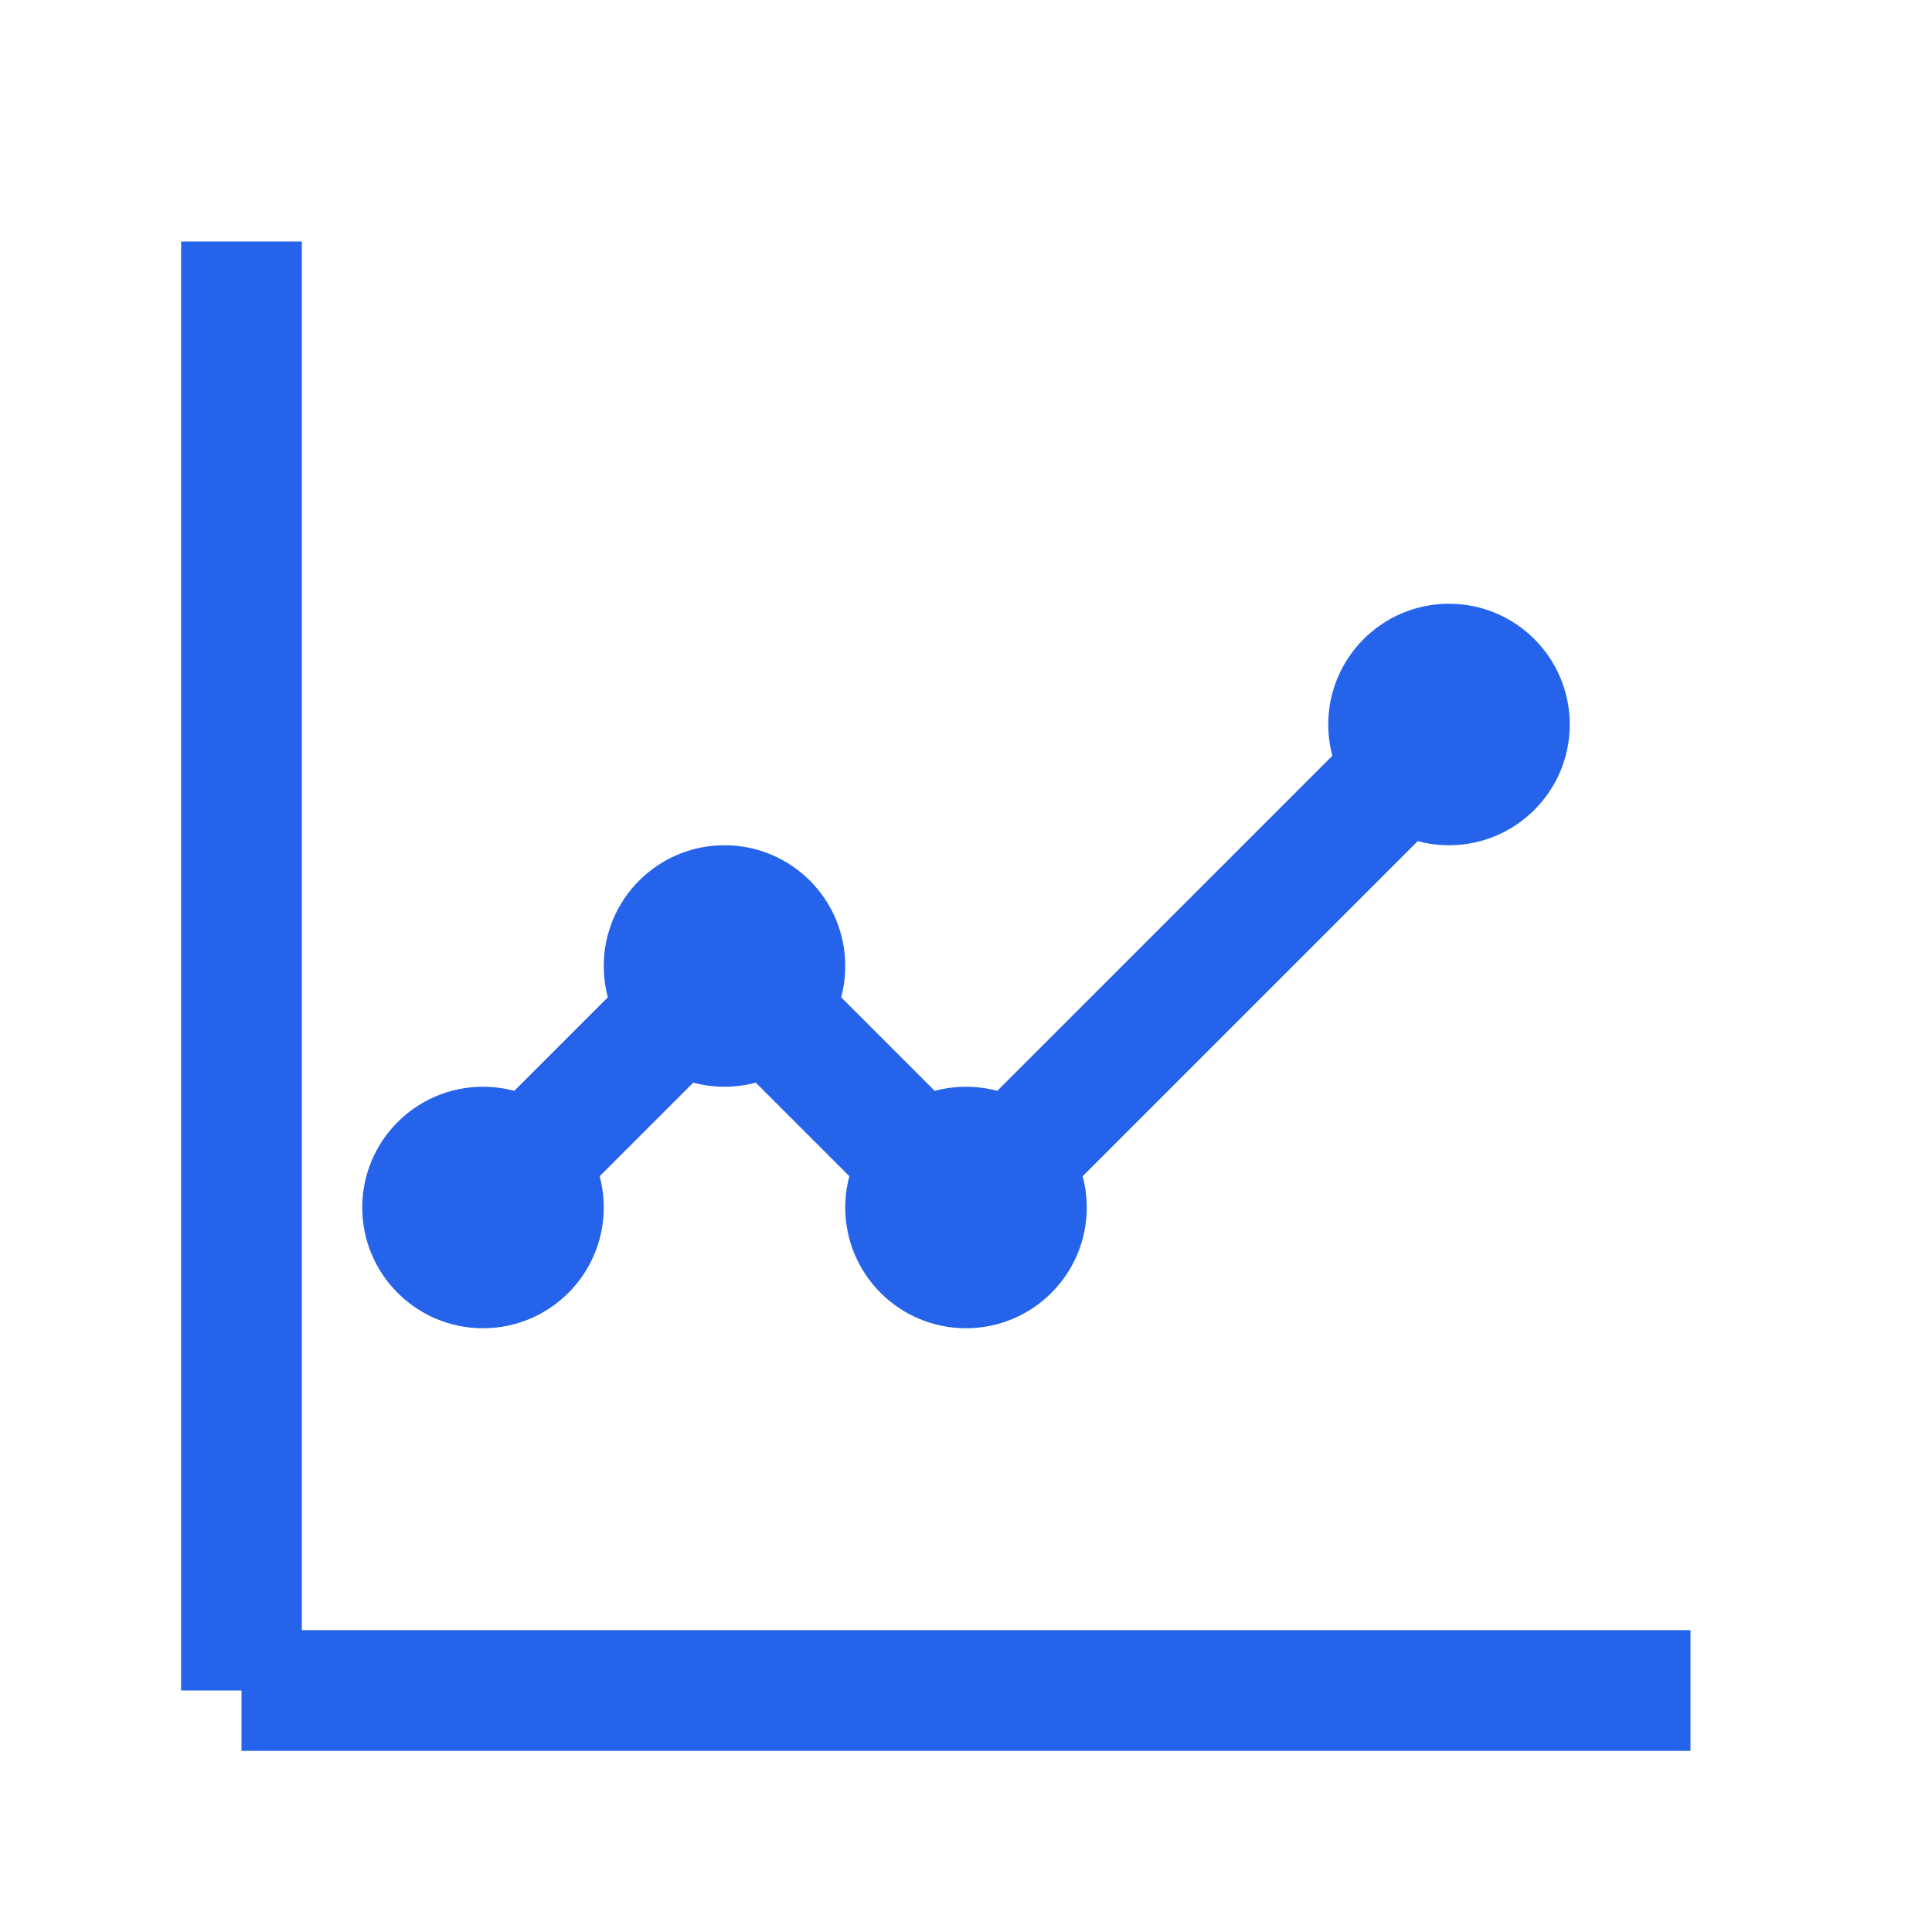
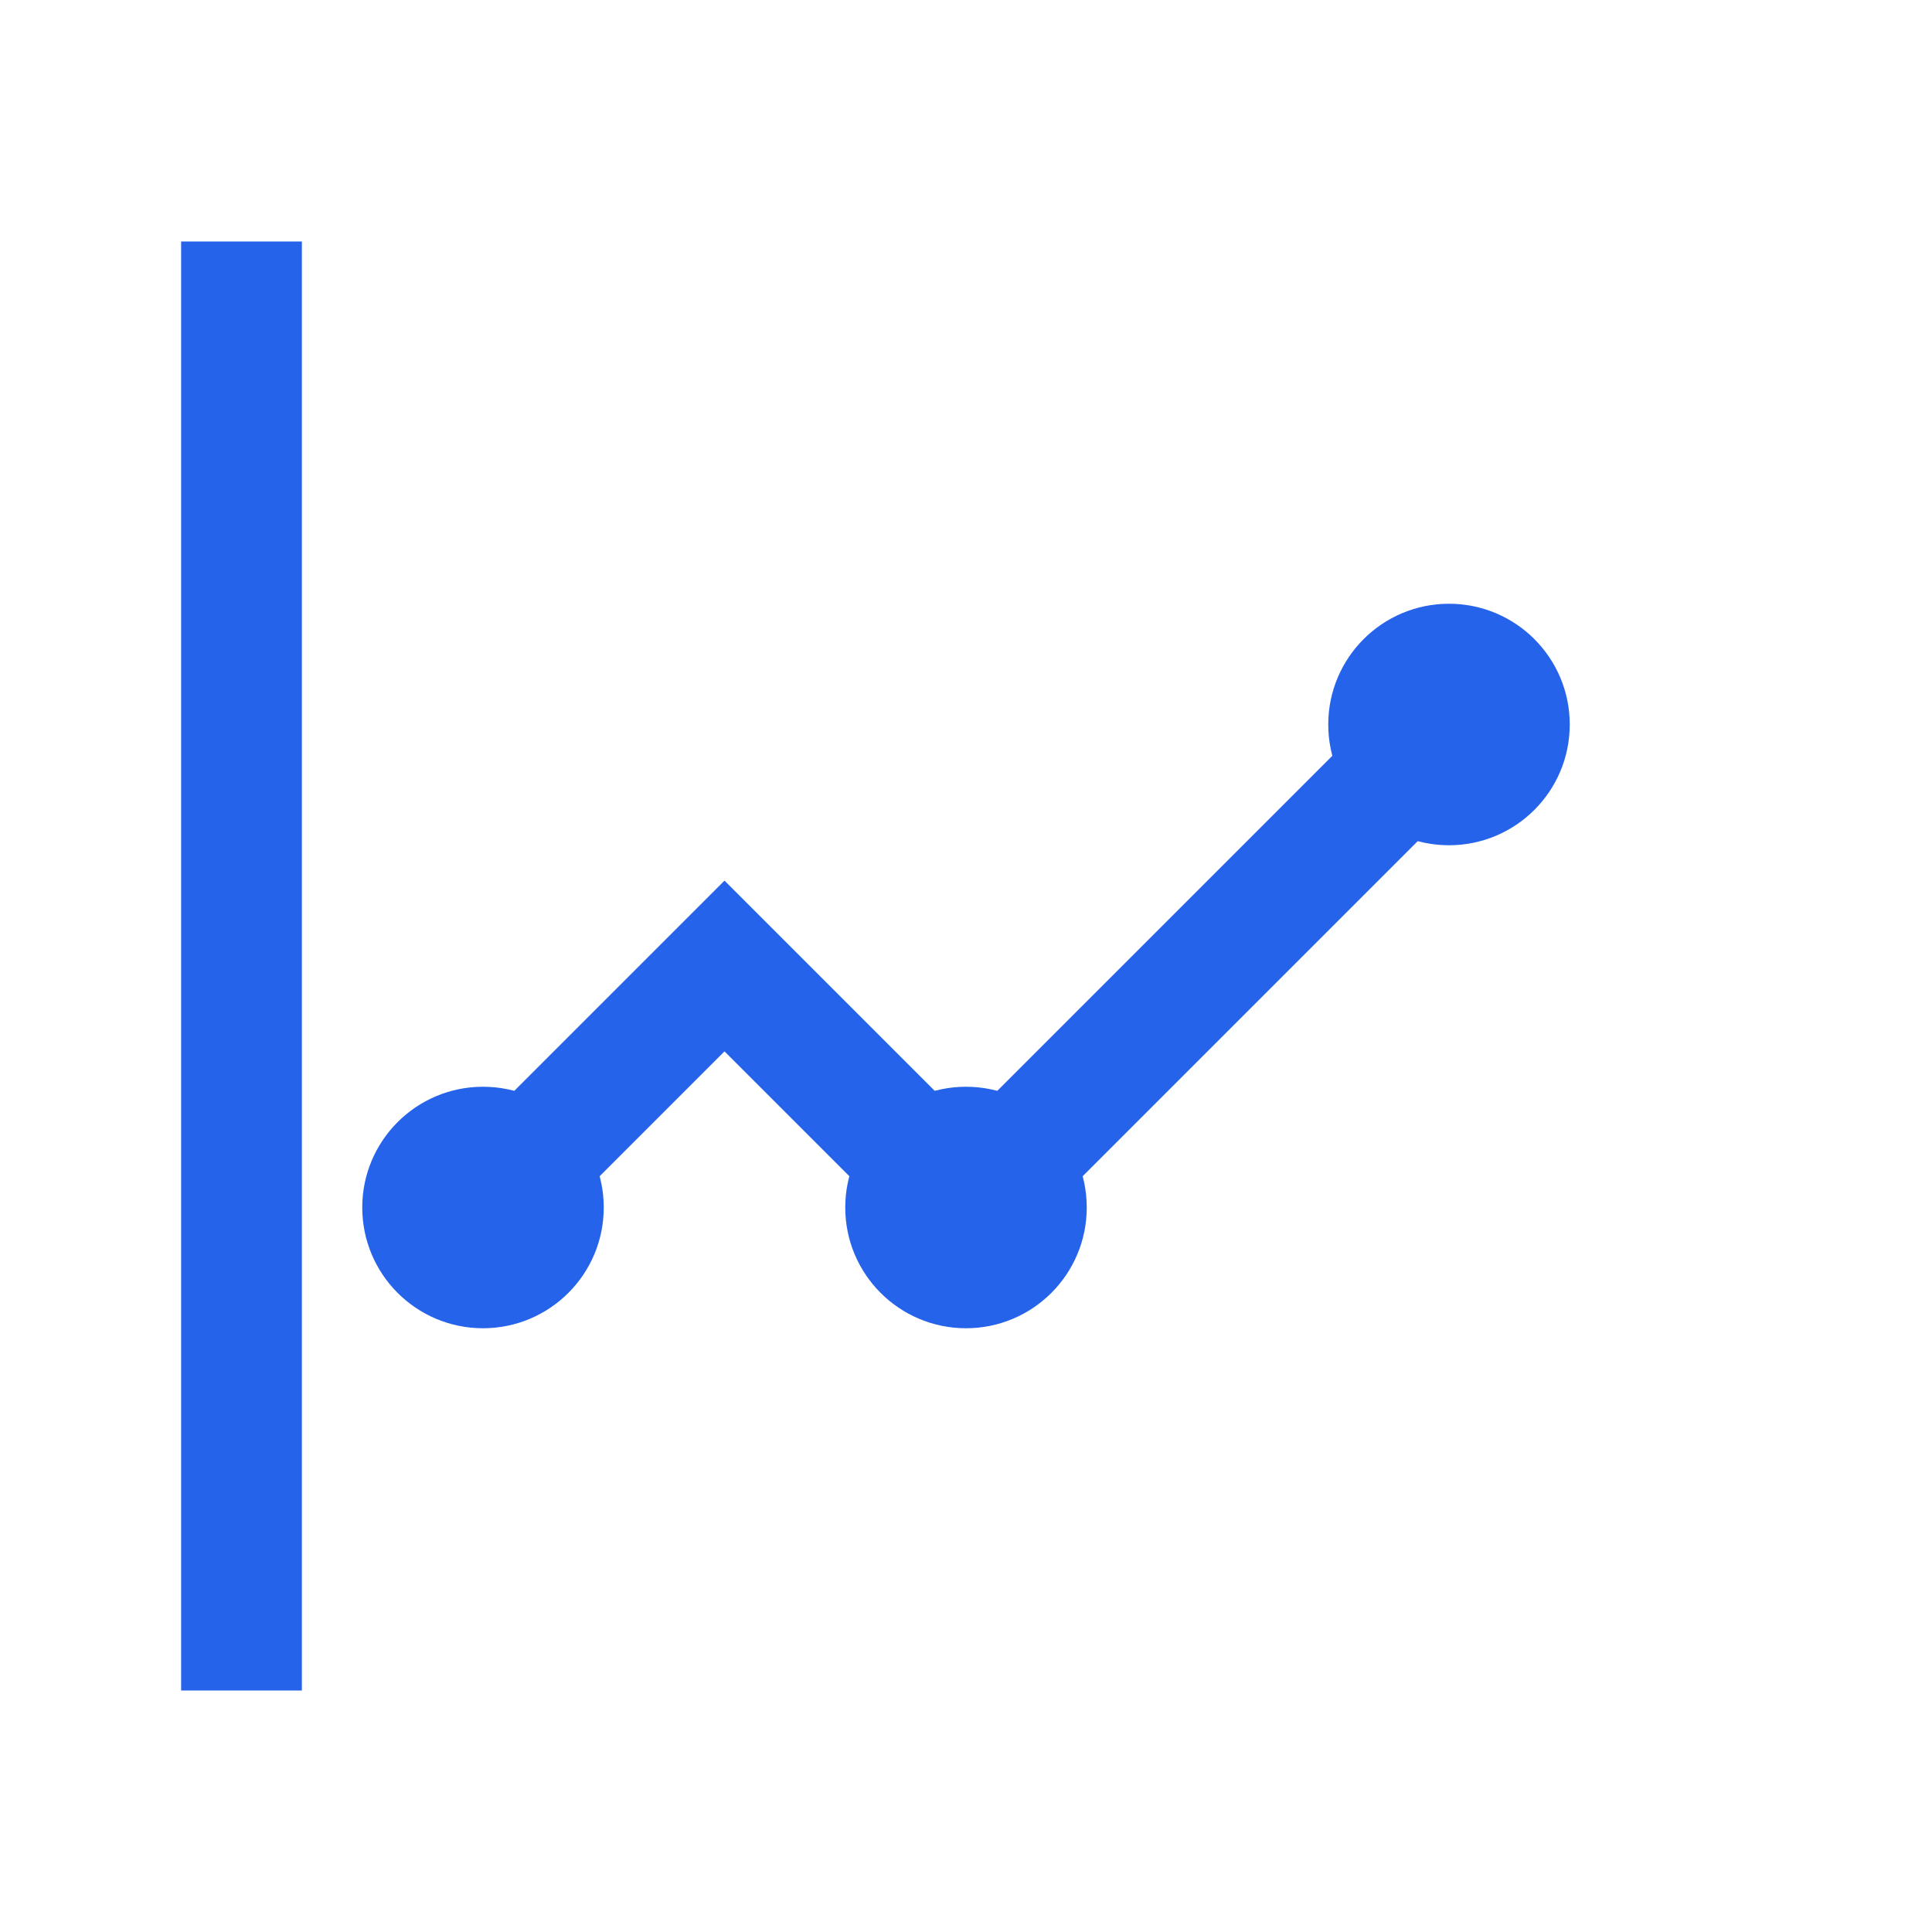
<svg xmlns="http://www.w3.org/2000/svg" width="32" height="32" viewBox="0 0 32 32" fill="none">
-   <path d="M4 28h24M4 4v24" stroke="#2563eb" stroke-width="2" />
+   <path d="M4 28M4 4v24" stroke="#2563eb" stroke-width="2" />
  <path d="M8 20l4-4 4 4 8-8" stroke="#2563eb" stroke-width="2" fill="none" />
  <circle cx="8" cy="20" r="2" fill="#2563eb" />
-   <circle cx="12" cy="16" r="2" fill="#2563eb" />
  <circle cx="16" cy="20" r="2" fill="#2563eb" />
  <circle cx="24" cy="12" r="2" fill="#2563eb" />
</svg>